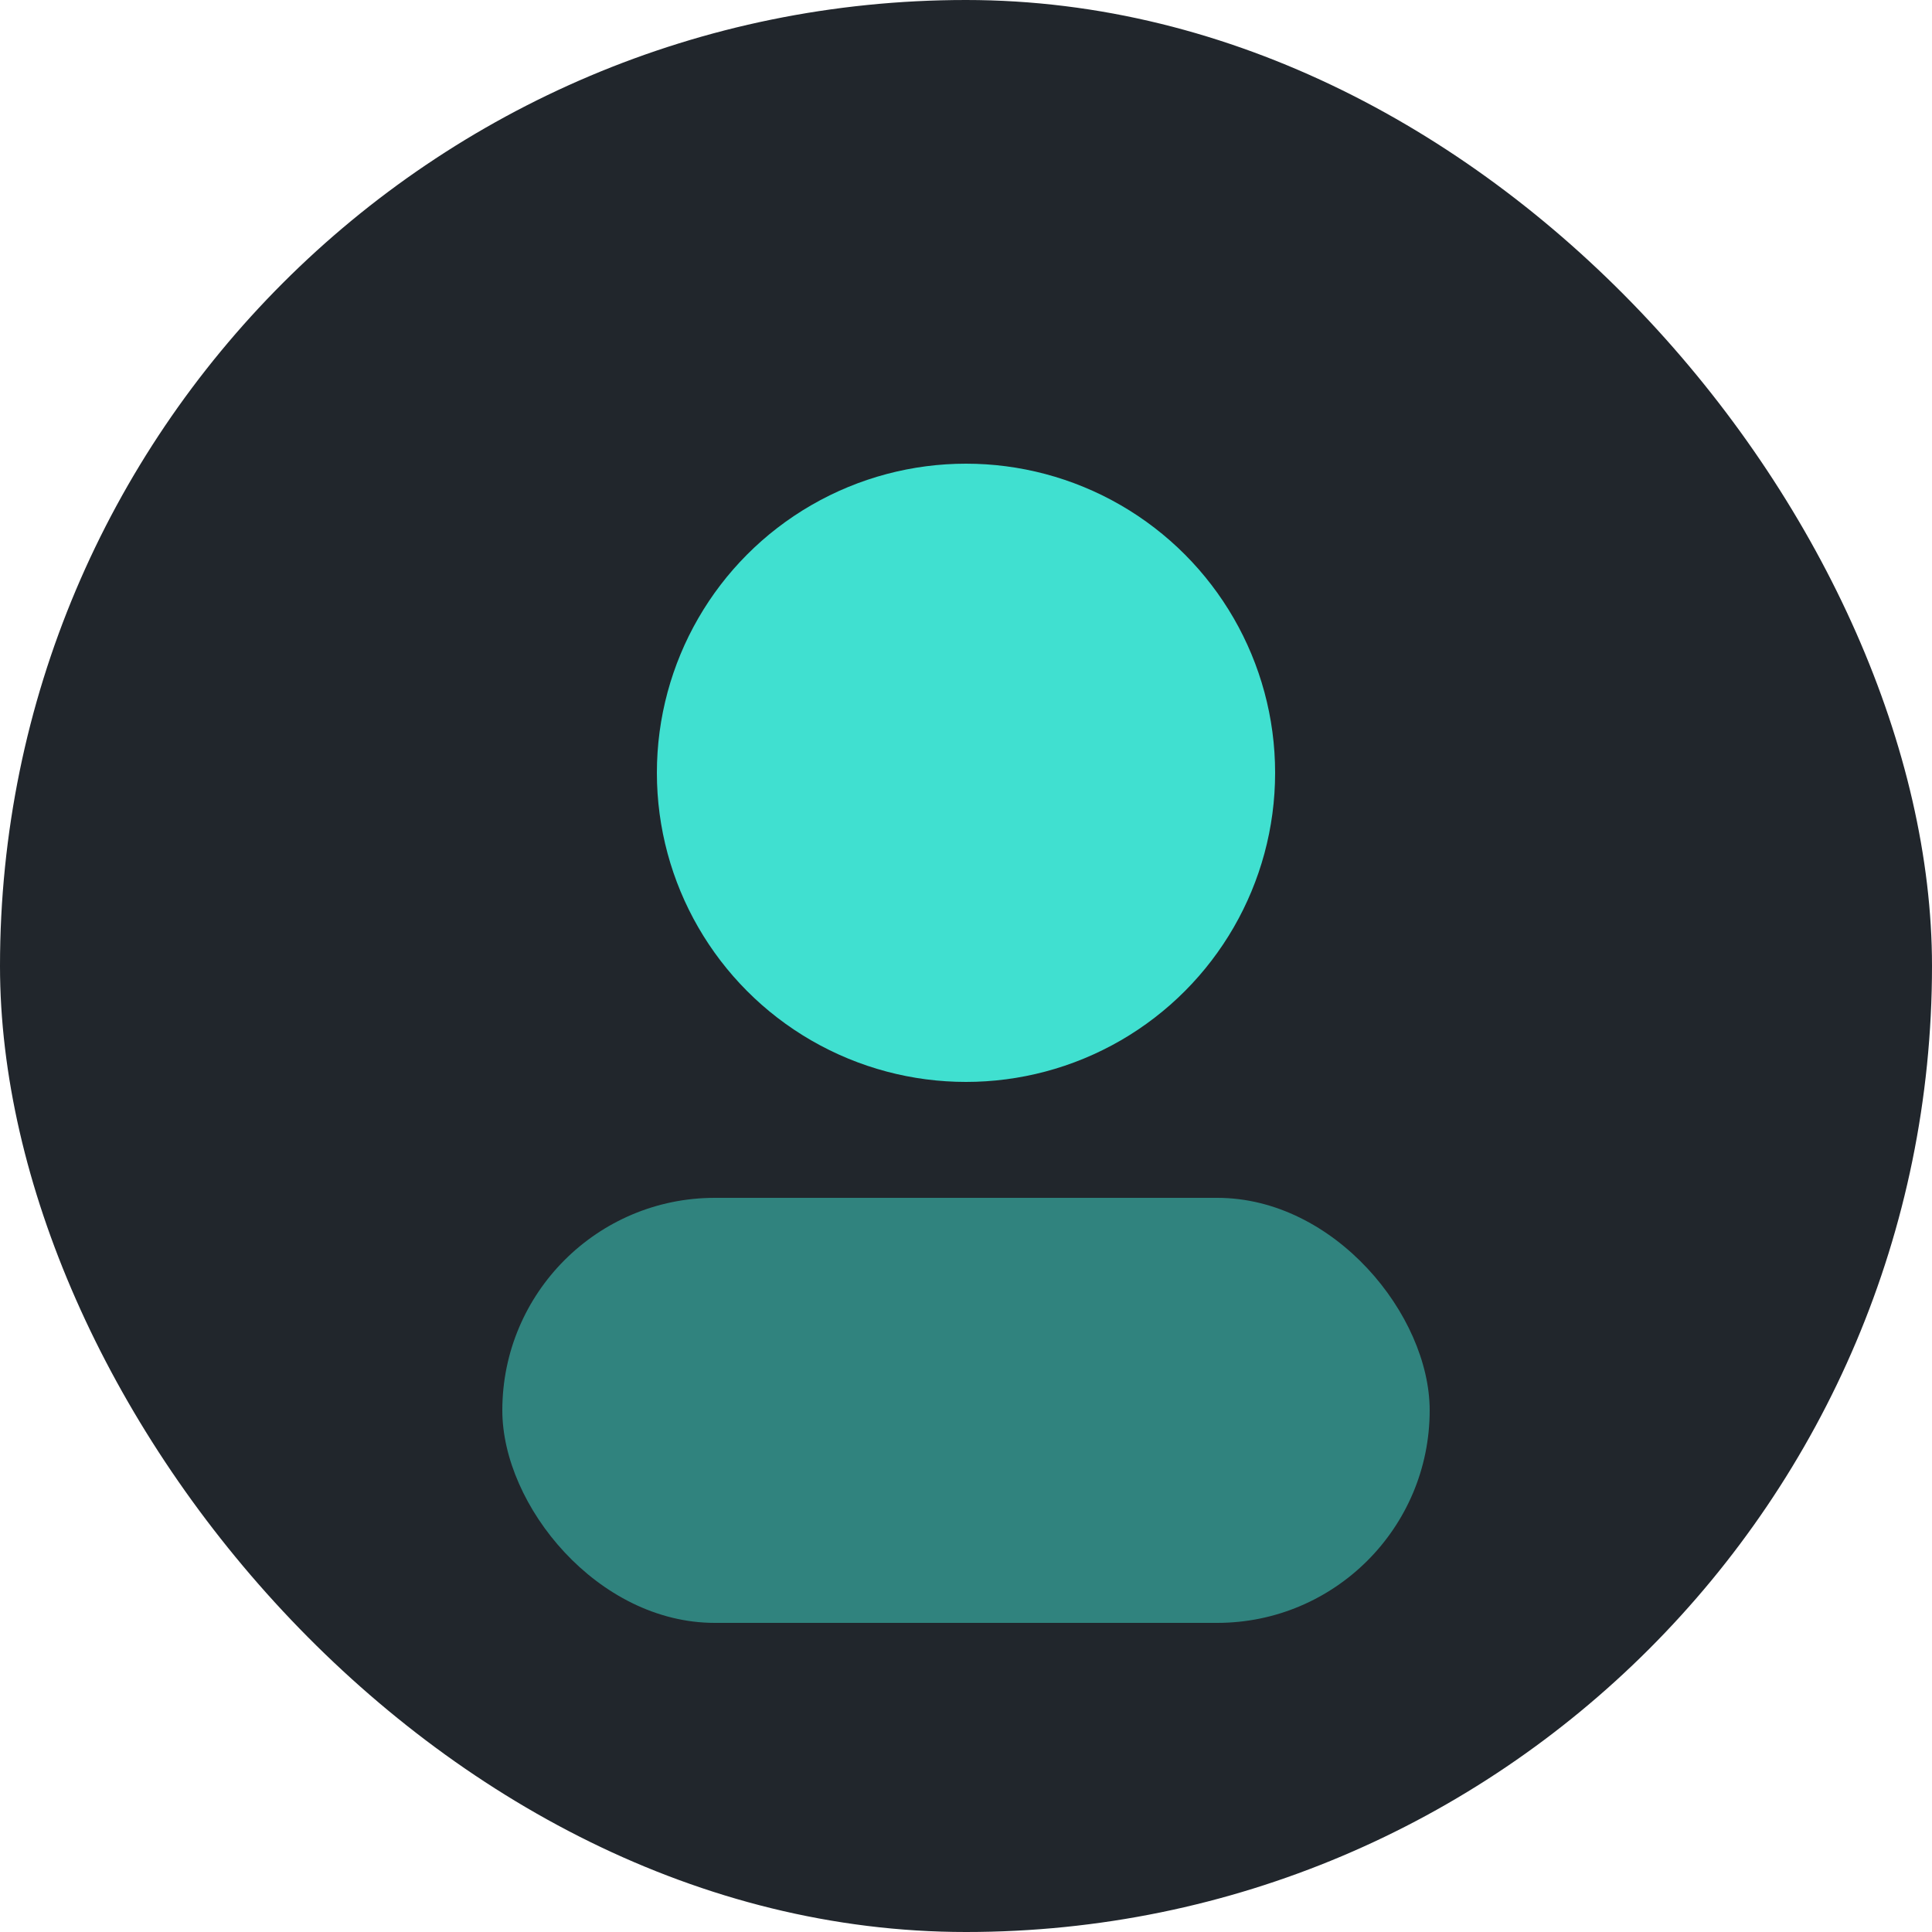
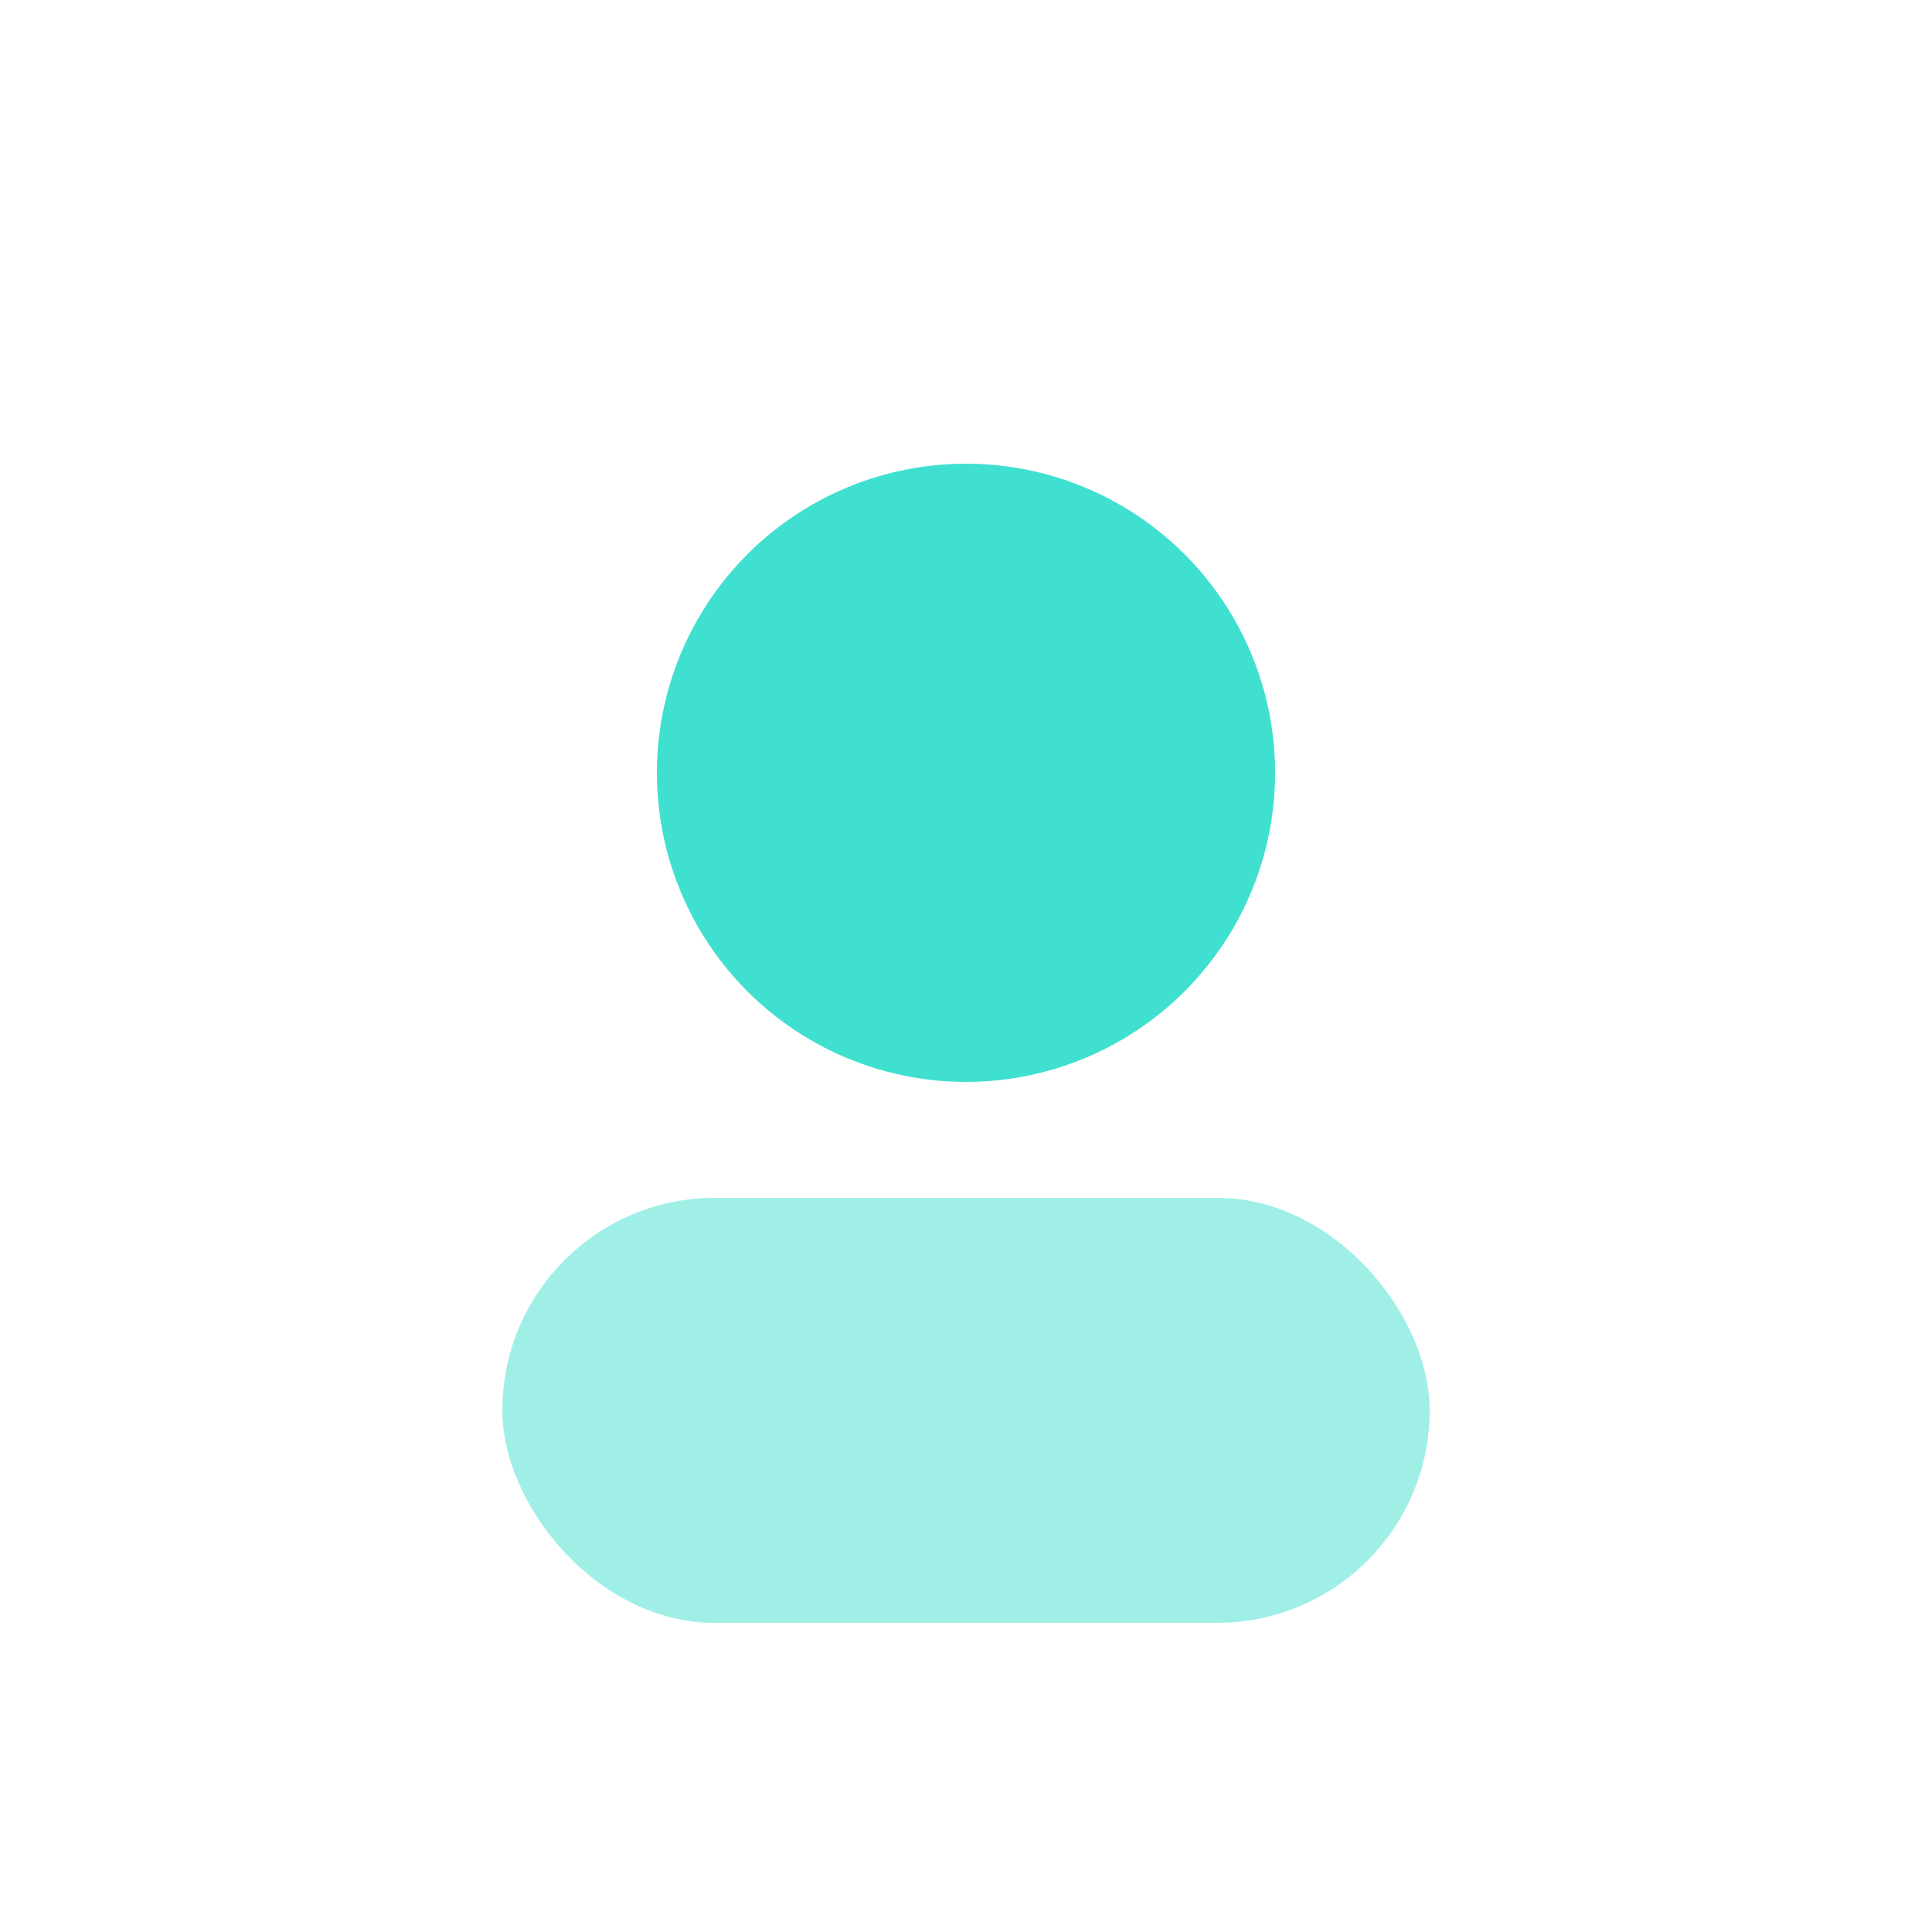
<svg xmlns="http://www.w3.org/2000/svg" viewBox="0 0 100 100">
-   <rect width="100" height="100" fill="#21262c" rx="50" />
  <circle cx="50" cy="40" r="16" fill="#40E0D0" />
  <rect width="48" height="22" x="26" y="62" fill="#40E0D0" opacity=".5" rx="11" />
</svg>